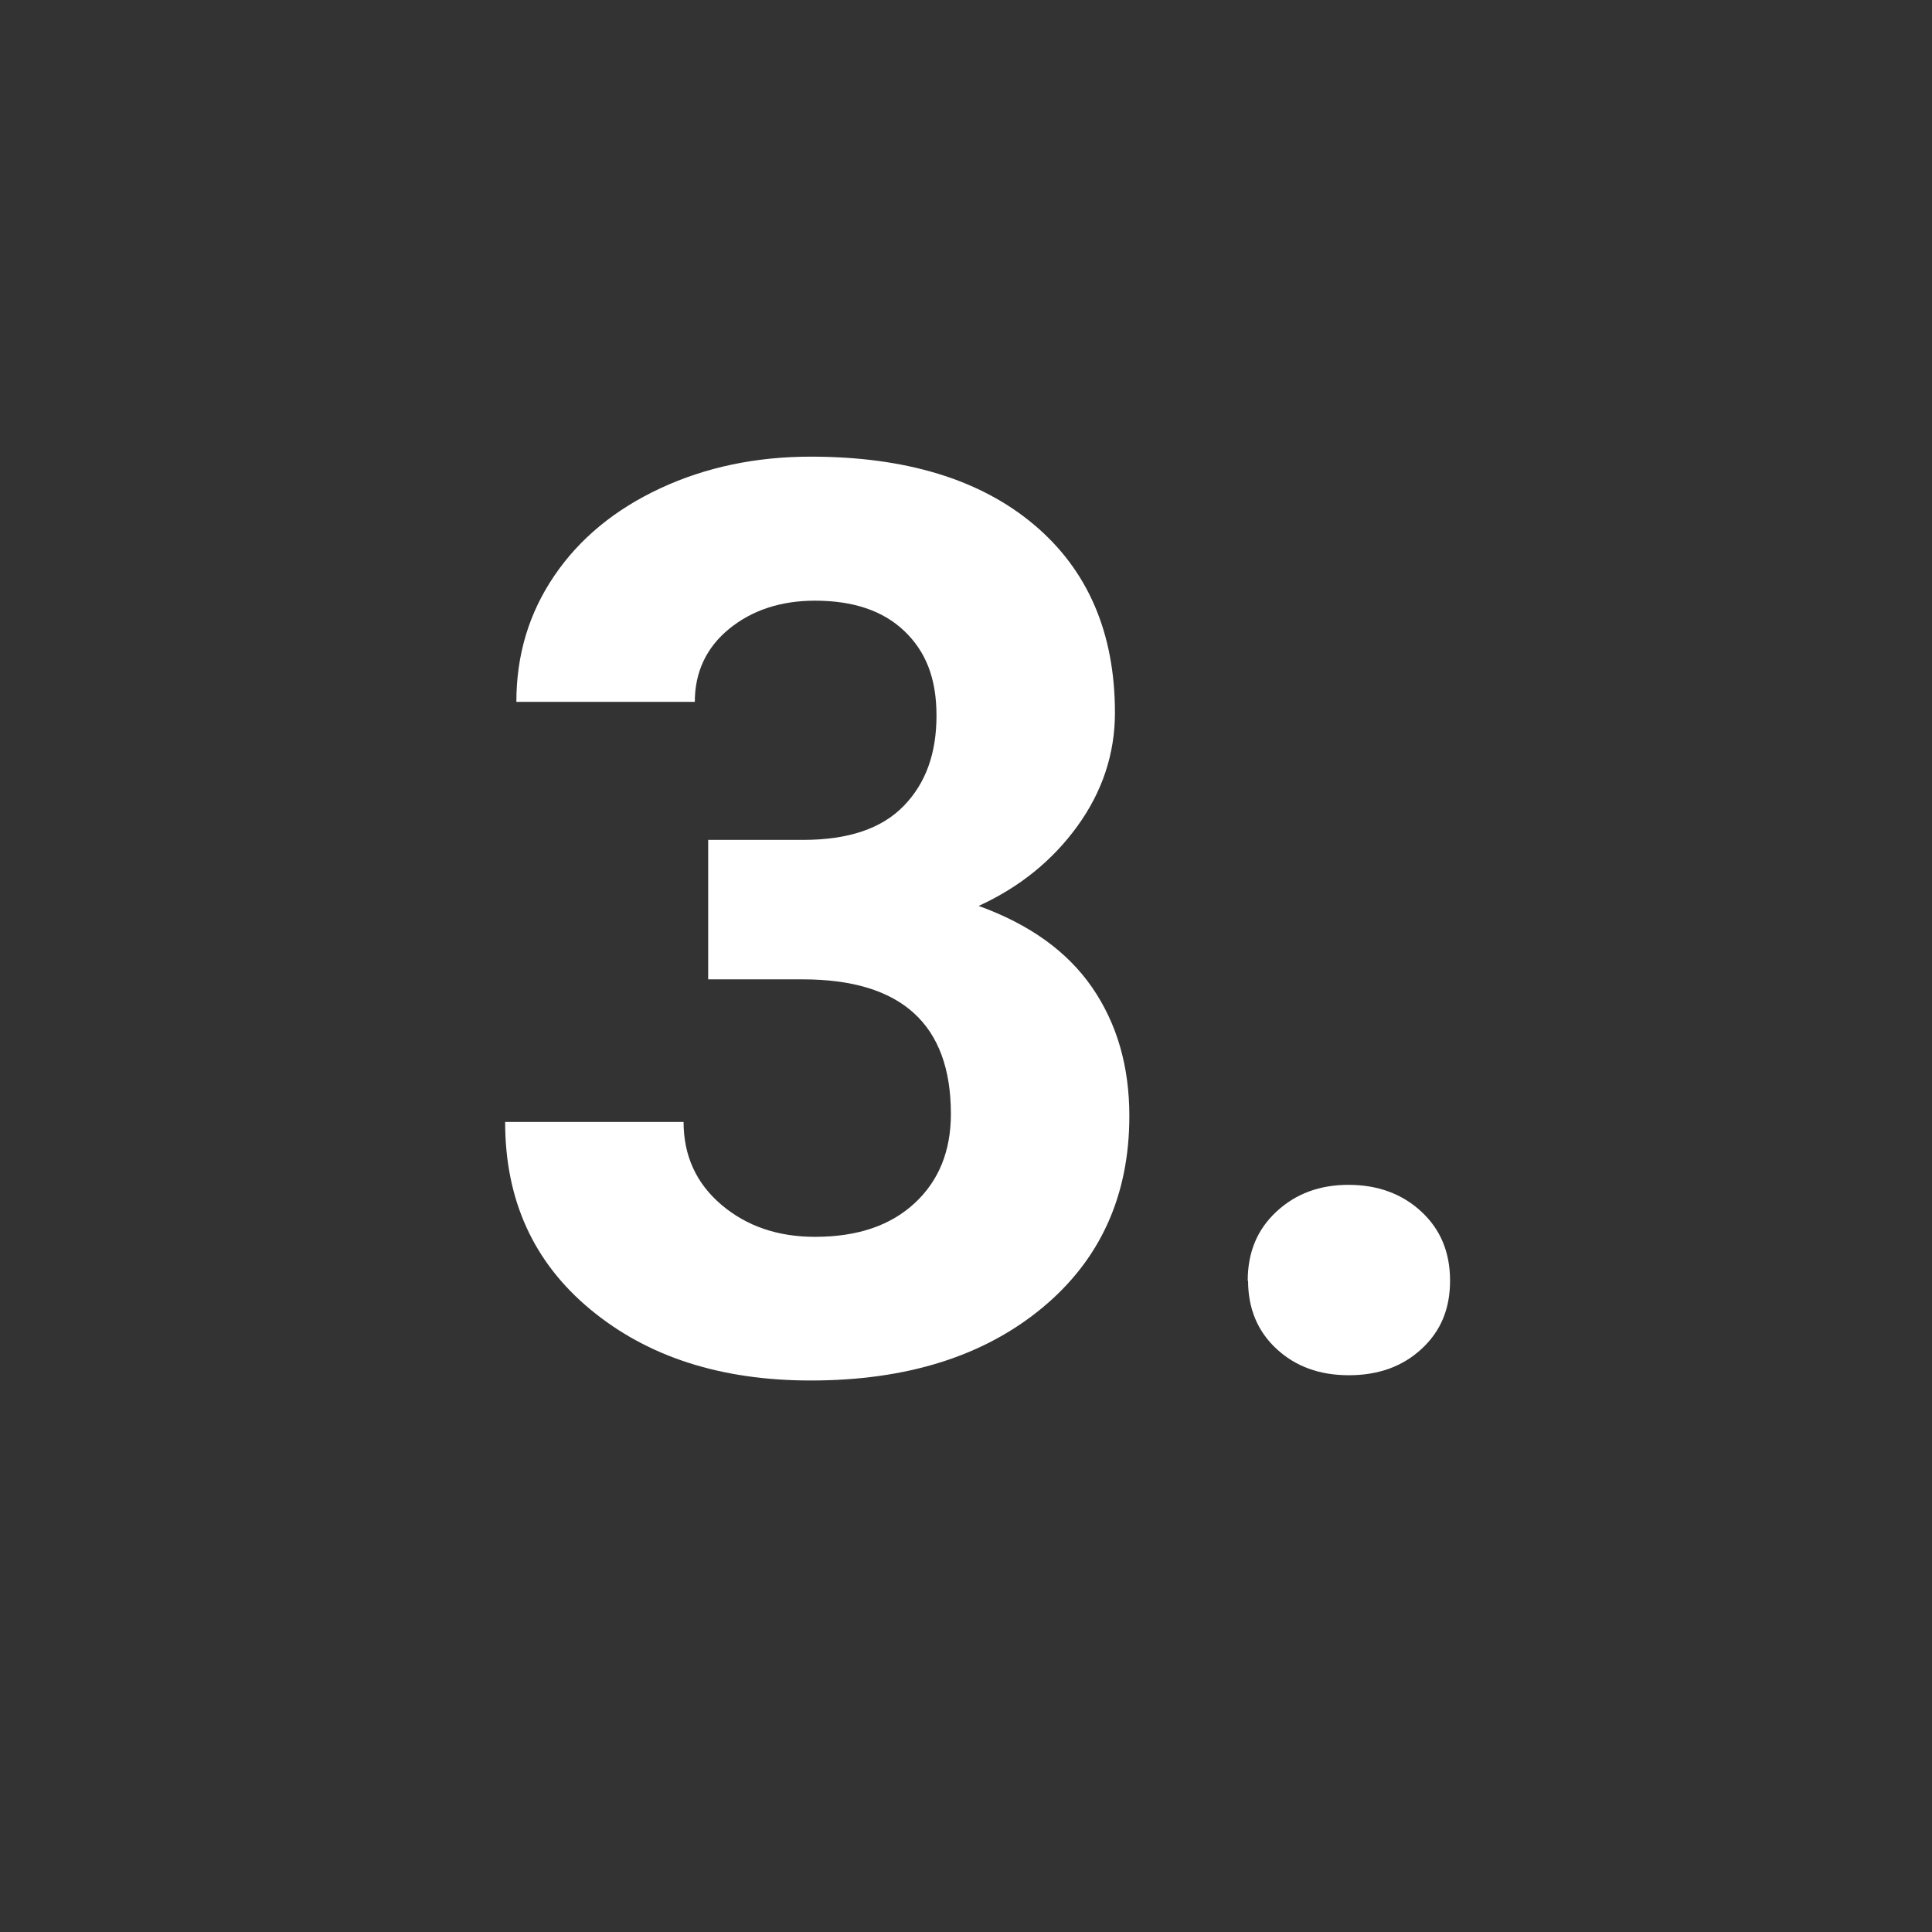
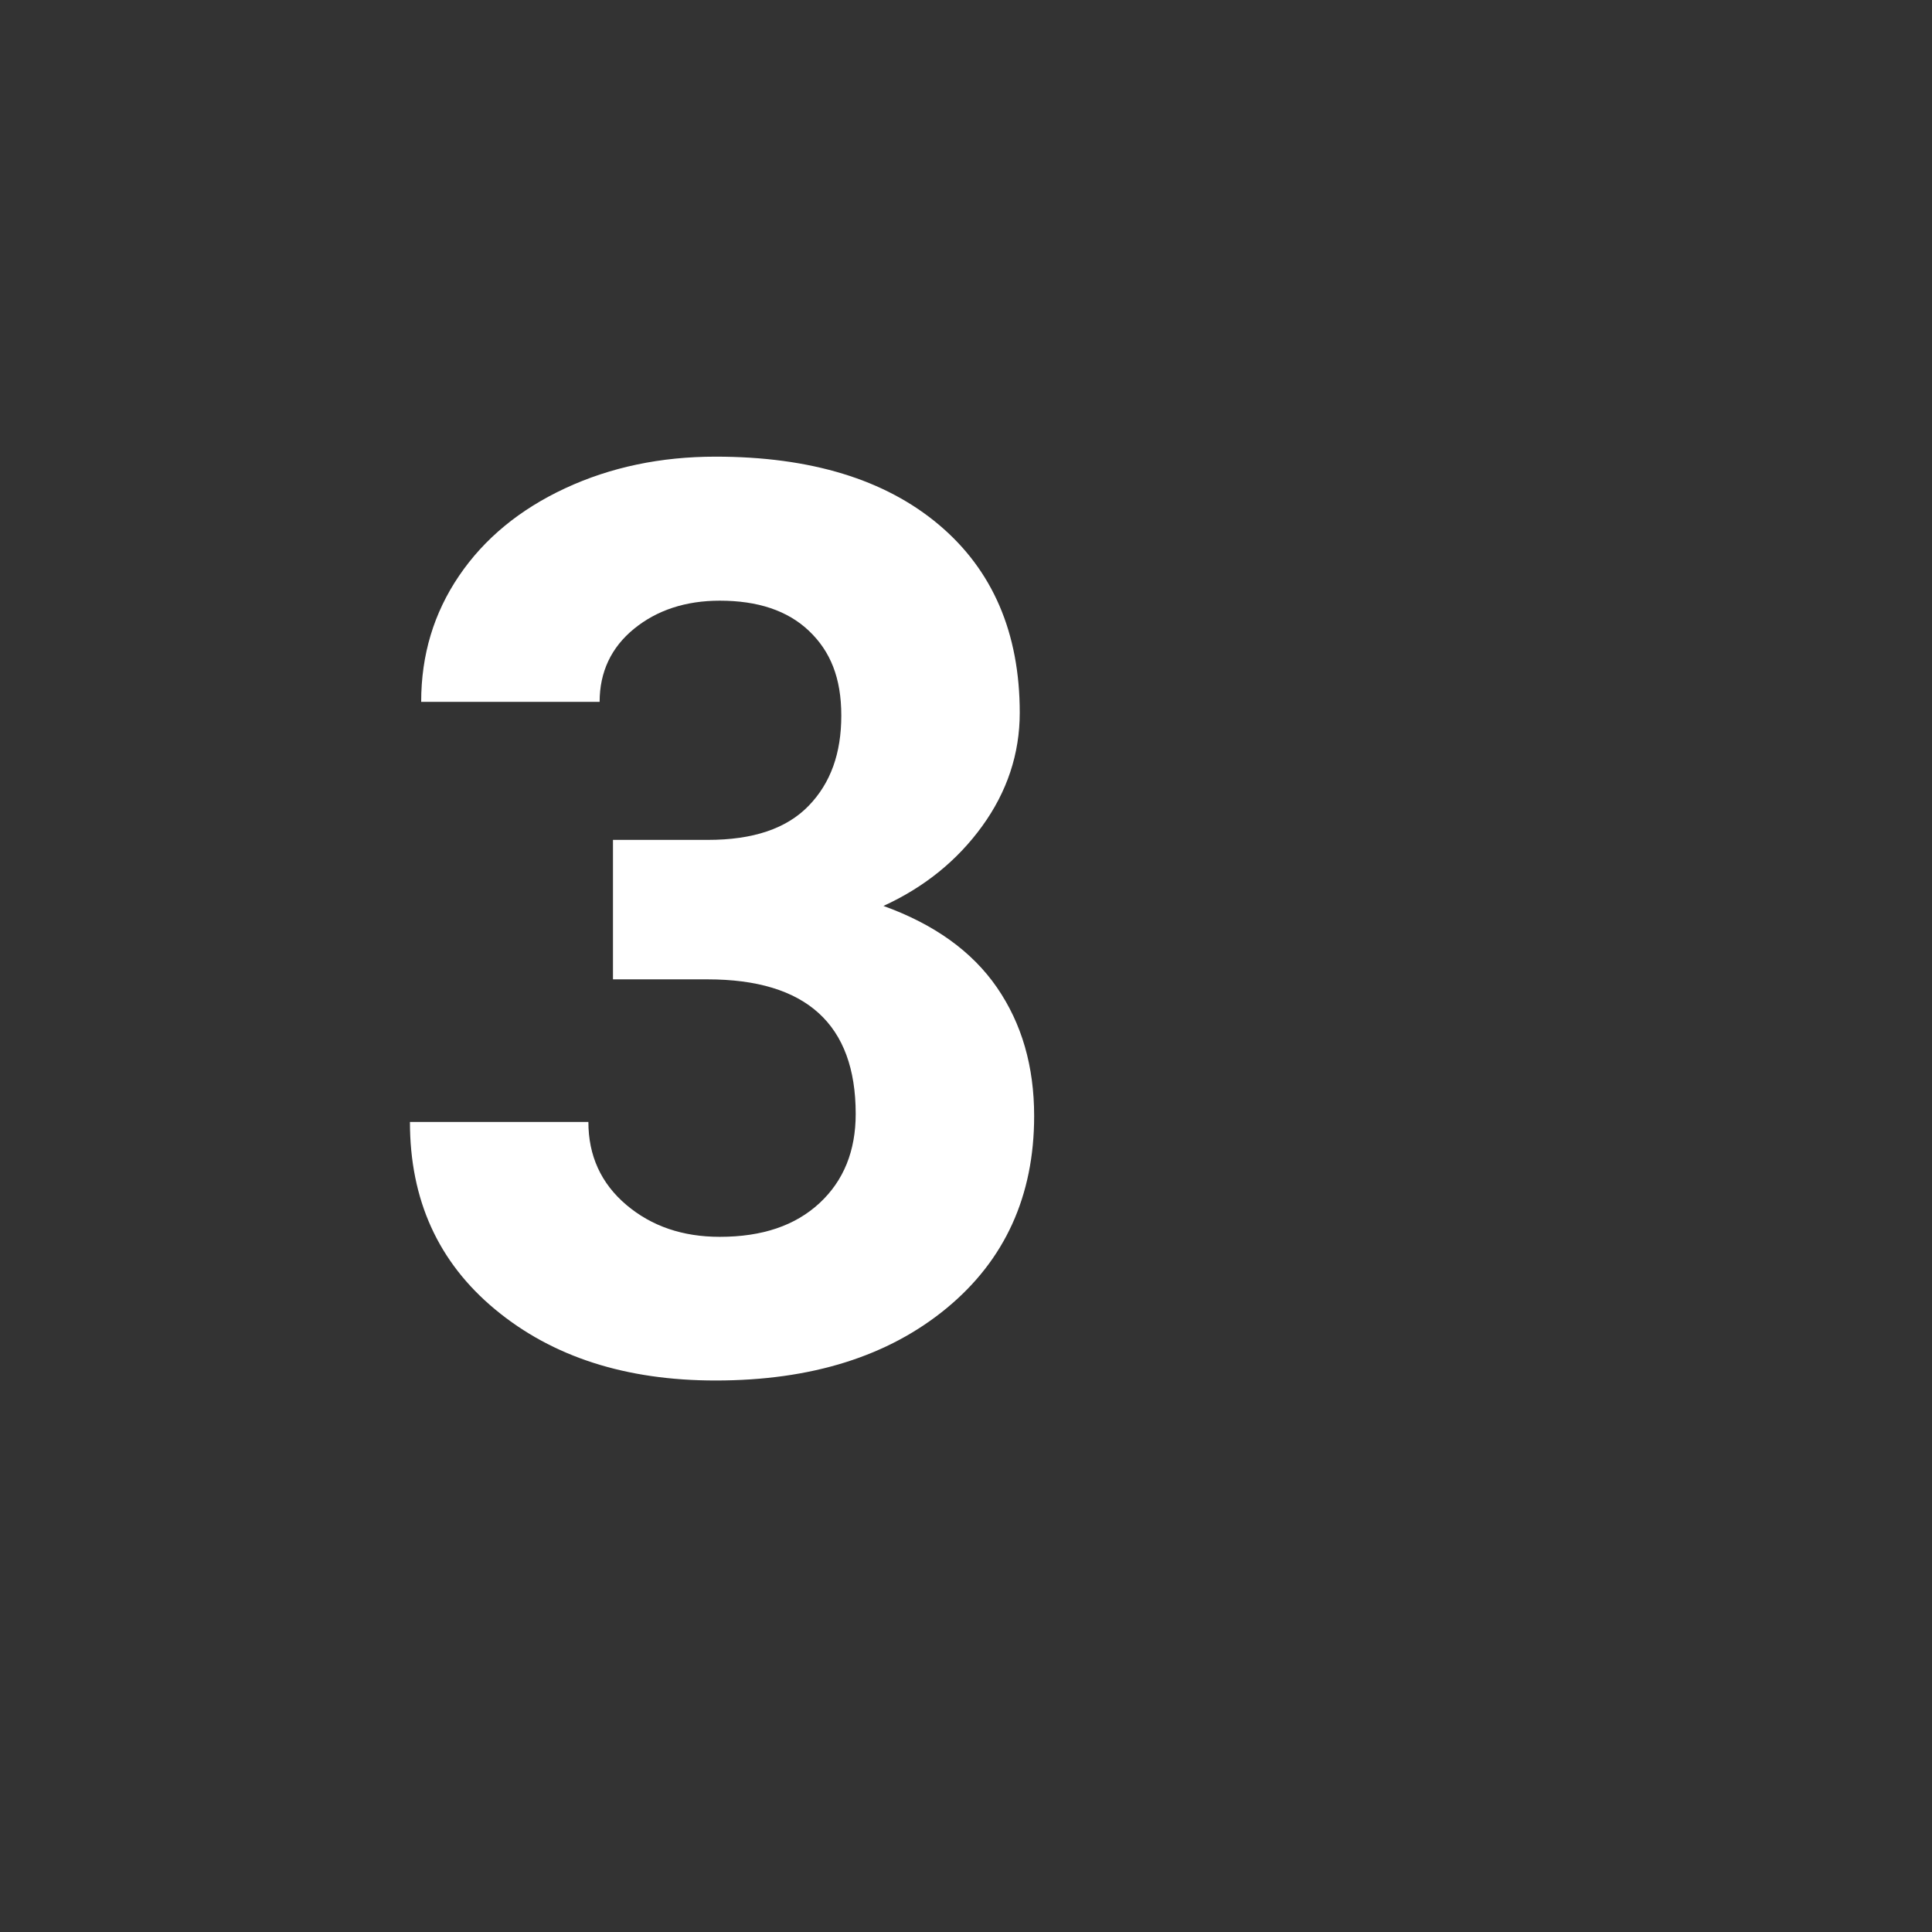
<svg xmlns="http://www.w3.org/2000/svg" id="Ebene_1" version="1.1" viewBox="0 0 55 55">
  <rect x="0" y="0" width="55" height="55" fill="#333333" stroke="none" />
  <defs>
    <style>
      .st0 {
        fill: #fff;
      }
    </style>
  </defs>
-   <path class="st0" d="M20.15,23.91h2.71c1.29,0,2.24-.32,2.87-.97s.93-1.5.93-2.57-.31-1.83-.92-2.41-1.46-.86-2.54-.86c-.97,0-1.79.27-2.44.8s-.98,1.23-.98,2.08h-5.08c0-1.34.36-2.53,1.08-3.59s1.73-1.89,3.02-2.49,2.72-.9,4.28-.9c2.71,0,4.83.65,6.36,1.94s2.3,3.08,2.3,5.35c0,1.17-.36,2.25-1.07,3.23s-1.65,1.74-2.81,2.27c1.44.52,2.52,1.29,3.23,2.32s1.06,2.25,1.06,3.66c0,2.27-.83,4.1-2.49,5.47s-3.85,2.06-6.58,2.06c-2.55,0-4.64-.67-6.27-2.02s-2.43-3.13-2.43-5.34h5.08c0,.96.36,1.75,1.08,2.36s1.61.91,2.66.91c1.21,0,2.15-.32,2.84-.96s1.03-1.49,1.03-2.54c0-2.55-1.41-3.83-4.22-3.83h-2.69v-3.97Z" />
-   <path class="st0" d="M35.52,36.46c0-.81.27-1.46.82-1.97s1.23-.76,2.05-.76,1.52.25,2.07.76.82,1.16.82,1.97-.27,1.44-.81,1.94-1.23.75-2.07.75-1.52-.25-2.06-.75-.81-1.15-.81-1.94Z" />
+   <path class="st0" d="M20.15,23.91c1.29,0,2.24-.32,2.87-.97s.93-1.5.93-2.57-.31-1.83-.92-2.41-1.46-.86-2.54-.86c-.97,0-1.79.27-2.44.8s-.98,1.23-.98,2.08h-5.08c0-1.34.36-2.53,1.08-3.59s1.73-1.89,3.02-2.49,2.72-.9,4.28-.9c2.71,0,4.83.65,6.36,1.94s2.3,3.08,2.3,5.35c0,1.17-.36,2.25-1.07,3.23s-1.65,1.74-2.81,2.27c1.44.52,2.52,1.29,3.23,2.32s1.06,2.25,1.06,3.66c0,2.27-.83,4.1-2.49,5.47s-3.85,2.06-6.58,2.06c-2.55,0-4.64-.67-6.27-2.02s-2.43-3.13-2.43-5.34h5.08c0,.96.36,1.75,1.08,2.36s1.61.91,2.66.91c1.21,0,2.15-.32,2.84-.96s1.03-1.49,1.03-2.54c0-2.55-1.41-3.83-4.22-3.83h-2.69v-3.97Z" />
</svg>